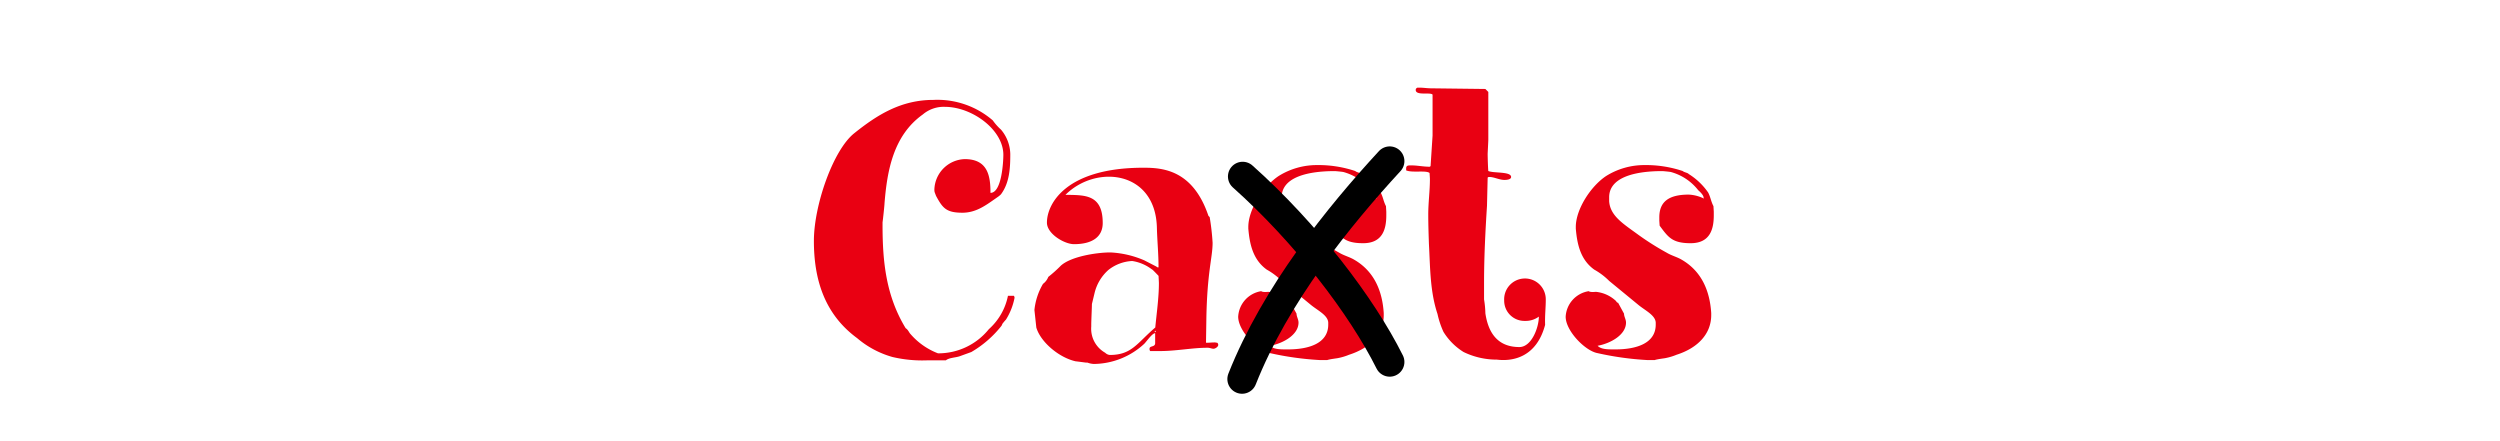
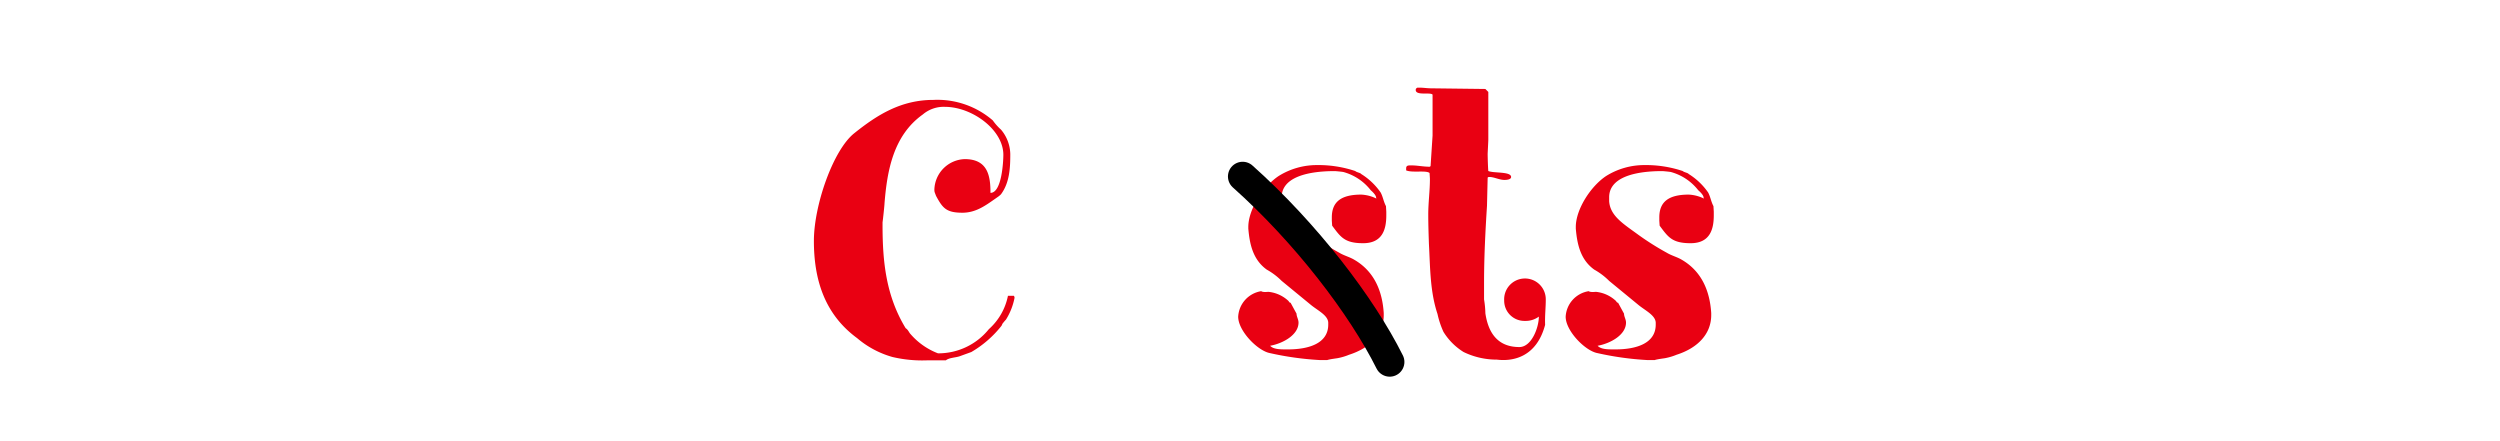
<svg xmlns="http://www.w3.org/2000/svg" width="340" height="60" viewBox="0 0 340 60">
  <title>ttl_cats</title>
  <path d="M116.166,18.131c3.143-2.52,6.375-4.544,10.774-4.544a11.52,11.52,0,0,1,8.08,2.789,7.552,7.552,0,0,0,1.122,1.261,5.3,5.3,0,0,1,1.257,3.329c0,1.846-.089,3.87-1.257,5.445a2.556,2.556,0,0,1-.358.314l-.449.315c-1.347.945-2.648,1.89-4.444,1.89-2.2,0-2.693-.63-3.592-2.295-.179-.5-.224-.5-.224-.854a4.272,4.272,0,0,1,4.13-4.141c3.143,0,3.5,2.295,3.5,4.59,1.571,0,1.751-4.409,1.751-5.175,0-3.419-4.265-6.524-7.945-6.524a4.376,4.376,0,0,0-3.008,1.035c-4.04,2.88-4.849,7.694-5.208,12.06,0,.27-.224,2.34-.269,2.609v.405c0,5.04.493,9.63,3.142,13.994.359.226.449.585.674.811a9.352,9.352,0,0,0,3.726,2.609,8.822,8.822,0,0,0,6.914-3.284,8.226,8.226,0,0,0,2.6-4.545h.808a.638.638,0,0,1,.09.27,8.7,8.7,0,0,1-1.167,2.97,6.74,6.74,0,0,0-.494.585c0,.045-.09.181-.09.226a14.551,14.551,0,0,1-4.13,3.6l-1.616.585c-.538.18-1.392.18-1.84.54h-2.38a17.71,17.71,0,0,1-4.893-.45,12.727,12.727,0,0,1-4.8-2.564c-4.534-3.33-5.881-8.145-5.881-13.229C110.689,27.94,113.293,20.426,116.166,18.131Z" style="fill:#e90012" />
-   <path d="M140.682,42.16a8.751,8.751,0,0,1,1.167-3.555,2.13,2.13,0,0,0,.719-.945,18.077,18.077,0,0,0,1.706-1.529c1.392-1.261,4.893-1.8,6.733-1.8a13.136,13.136,0,0,1,4.624,1.079l1.66.855a.254.254,0,0,0,.27.09c0-1.845-.18-3.6-.225-5.444-.224-7.74-8.3-8.55-12.435-4.41h.4c2.379.045,4.669.045,4.669,3.825,0,1.935-1.481,2.88-3.906,2.88-1.3,0-3.681-1.4-3.681-2.925,0-2.61,2.648-7.47,13.108-7.47,2.514,0,6.6.225,8.754,6.254.09.226.045.271.269.45a32.337,32.337,0,0,1,.4,3.51c0,2.025-.763,4-.853,10.62l-.045,2.97c.449,0,.808-.045,1.212-.045.045,0,.27.045.314.045a.35.35,0,0,1,.135.314c0,.226-.4.5-.629.5-.27,0-.494-.135-.808-.135-2.11,0-4.265.45-6.465.45h-1.347a.43.43,0,0,1-.09-.315c0-.45.764-.18.764-.765v-1.35c-.4,0-1.168,1.125-1.481,1.439a10.224,10.224,0,0,1-6.869,2.745,2.9,2.9,0,0,1-.853-.18h-.18c-.359-.046-1.392-.181-1.437-.181-2.244-.5-4.759-2.609-5.342-4.59Zm9.606,5.8a1.056,1.056,0,0,0,.629.315c3.008,0,3.681-1.575,6.2-3.735.179-1.89.493-4.05.493-6.029,0-.181-.045-.855-.045-.99,0,0-.808-.854-.853-.854l-.135-.091a5.852,5.852,0,0,0-2.6-1.079,5.636,5.636,0,0,0-3.232,1.215,6.092,6.092,0,0,0-1.886,3.149l-.358,1.485c0,.4-.09,2.295-.09,2.79v.27A3.742,3.742,0,0,0,150.288,47.965Zm6.824-2.79c.09,0,.09-.18,0-.18S157.022,45.175,157.112,45.175Z" style="fill:#e90012" />
  <path d="M171.526,39.6c.225.18.9.09.987.09a4.664,4.664,0,0,1,2.693,1.215,1.791,1.791,0,0,1,.135.18.233.233,0,0,0,.18.09l.809,1.485c0,.405.269.765.269,1.215,0,1.665-2.109,2.835-3.86,3.15.449.494,1.392.494,2.244.494h.18c2.828,0,5.478-.81,5.478-3.374V43.87c-.045-.99-1.392-1.62-2.335-2.385l-4-3.285a9.184,9.184,0,0,0-2.021-1.529c-1.885-1.351-2.334-3.465-2.514-5.58v-.225c0-2.386,2.021-5.535,4.13-6.931a9.781,9.781,0,0,1,5.208-1.484,15.755,15.755,0,0,1,5.207.81c.18.181.674.226.808.405a8.933,8.933,0,0,1,2.649,2.52c.313.585.4,1.261.718,1.846l.045.765v.5c0,1.845-.494,3.779-3.143,3.779-2.514,0-3.053-.81-4.22-2.385l-.045-.675v-.45c0-2.114,1.257-3.1,4-3.1a5.216,5.216,0,0,1,2.065.54l-.045-.135c0-.315-.449-.766-.719-.99a7.085,7.085,0,0,0-3.681-2.475c-.135-.046-1.122-.136-1.212-.136-4.085,0-7.228.99-7.228,3.555v.54c.135,2.025,1.976,3.105,4,4.59a37.358,37.358,0,0,0,3.86,2.431c.584.359,1.437.585,2.021.944,2.783,1.62,3.815,4.365,4,7.245v.27c0,2.61-1.885,4.5-4.713,5.4a7.775,7.775,0,0,1-1.481.449c-.18.046-1.078.136-1.481.271h-1.078a41.113,41.113,0,0,1-6.733-.945c-1.661-.314-4.31-3.015-4.31-4.949A3.715,3.715,0,0,1,171.526,39.6Z" style="fill:#e90012" />
  <path d="M194.469,24.341c0-.135-.045-.675-.045-.81-.449-.405-2.379,0-3.187-.36V22.9c0-.36.225-.405.539-.405H192c.763,0,1.57.18,2.424.18.045,0,.09-.045.135-.09l.27-4.14v-5.58c-.314-.359-2.29.181-2.29-.63,0-.135.045-.225.225-.314h.314c.493,0,1.032.09,1.571.09l7.362.09.4.405v6.479c0,.225-.09,1.8-.09,1.979,0,.36.045,1.936.09,2.295.719.315,3.1.045,3.1.811,0,.359-.628.4-.9.4-.719,0-1.392-.4-2.065-.4-.045,0-.225,0-.225.135l-.09,3.78c-.224,3.51-.4,7.02-.4,10.529v2.205a12.834,12.834,0,0,1,.18,1.89c.4,2.7,1.705,4.59,4.623,4.59,1.661,0,2.649-2.655,2.649-4.14a3.019,3.019,0,0,1-1.886.585,2.754,2.754,0,0,1-2.828-2.79,2.83,2.83,0,1,1,5.656-.135c0,1.215-.135,2.159-.09,3.465-1.167,4.409-4.4,4.994-6.555,4.725a10.313,10.313,0,0,1-4.533-1.035,8.4,8.4,0,0,1-2.738-2.745,11.87,11.87,0,0,1-.809-2.43c-1.032-3.1-.987-6.345-1.167-9.54-.045-1.35-.09-2.7-.09-4C194.244,27.536,194.469,25.961,194.469,24.341Z" style="fill:#e90012" />
  <path d="M216.064,39.6c.225.18.9.09.987.09a4.664,4.664,0,0,1,2.693,1.215,1.791,1.791,0,0,1,.135.18.233.233,0,0,0,.18.09l.809,1.485c0,.405.269.765.269,1.215,0,1.665-2.109,2.835-3.86,3.15.449.494,1.392.494,2.244.494h.18c2.828,0,5.478-.81,5.478-3.374V43.87c-.045-.99-1.393-1.62-2.335-2.385l-4-3.285a9.184,9.184,0,0,0-2.021-1.529c-1.885-1.351-2.334-3.465-2.514-5.58v-.225c0-2.386,2.021-5.535,4.13-6.931a9.781,9.781,0,0,1,5.208-1.484,15.755,15.755,0,0,1,5.207.81c.18.181.673.226.808.405a8.933,8.933,0,0,1,2.649,2.52c.313.585.4,1.261.718,1.846l.045.765v.5c0,1.845-.494,3.779-3.143,3.779-2.514,0-3.053-.81-4.22-2.385l-.045-.675v-.45c0-2.114,1.257-3.1,4-3.1a5.212,5.212,0,0,1,2.065.54l-.045-.135c0-.315-.449-.766-.718-.99a7.091,7.091,0,0,0-3.682-2.475c-.135-.046-1.122-.136-1.212-.136-4.085,0-7.228.99-7.228,3.555v.54c.135,2.025,1.976,3.105,4,4.59a37.358,37.358,0,0,0,3.86,2.431c.584.359,1.437.585,2.021.944,2.783,1.62,3.815,4.365,4,7.245v.27c0,2.61-1.885,4.5-4.713,5.4a7.775,7.775,0,0,1-1.481.449c-.18.046-1.078.136-1.481.271h-1.078a41.113,41.113,0,0,1-6.733-.945c-1.661-.314-4.31-3.015-4.31-4.949A3.715,3.715,0,0,1,216.064,39.6Z" style="fill:#e90012" />
  <path d="M189,49.228C185.19,41.583,177.571,31.645,169,24" style="fill:#e90012;stroke:#000;stroke-linecap:round;stroke-miterlimit:10;stroke-width:4px" />
-   <path d="M189,21.911c-6.923,7.513-15.52,18.115-20.08,29.64" style="fill:#e90012;stroke:#000;stroke-linecap:round;stroke-miterlimit:10;stroke-width:4px" />
-   <rect width="340" height="60" style="fill:none;opacity:0.16" />
</svg>